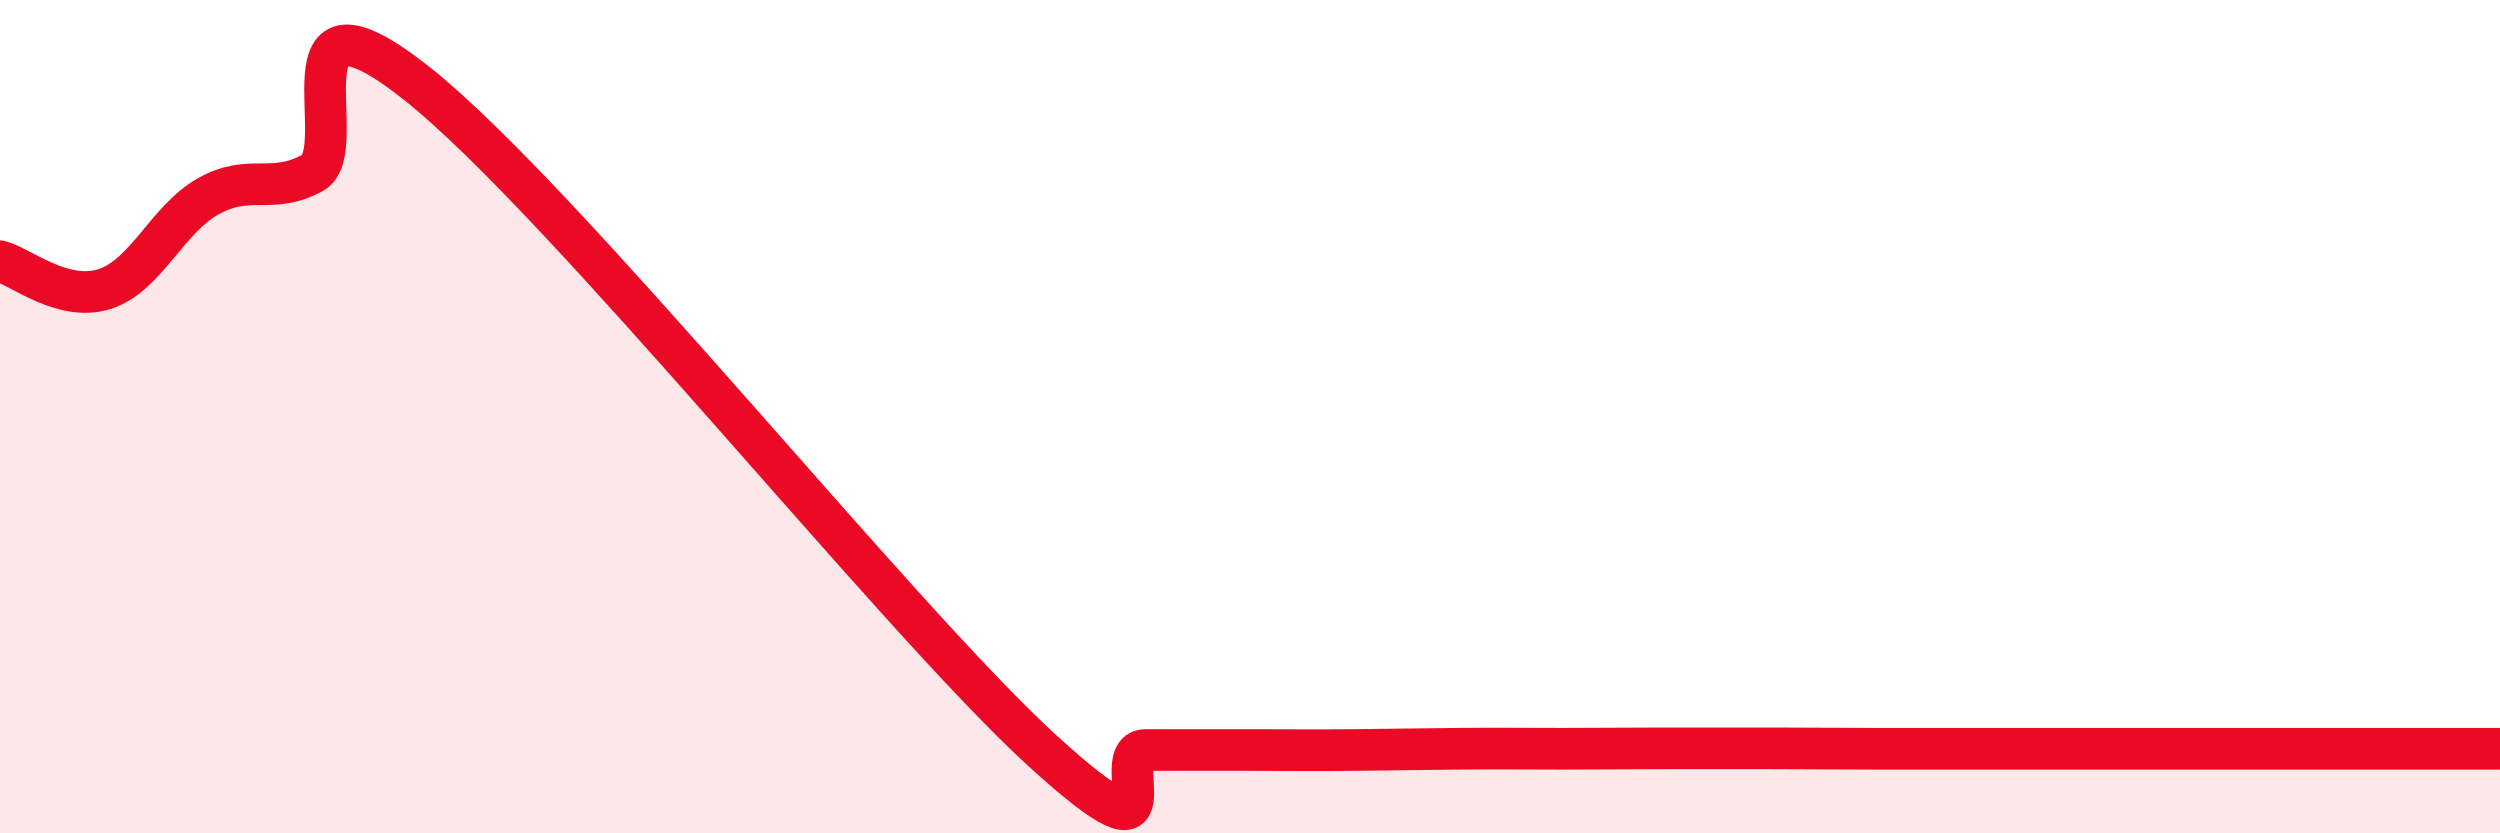
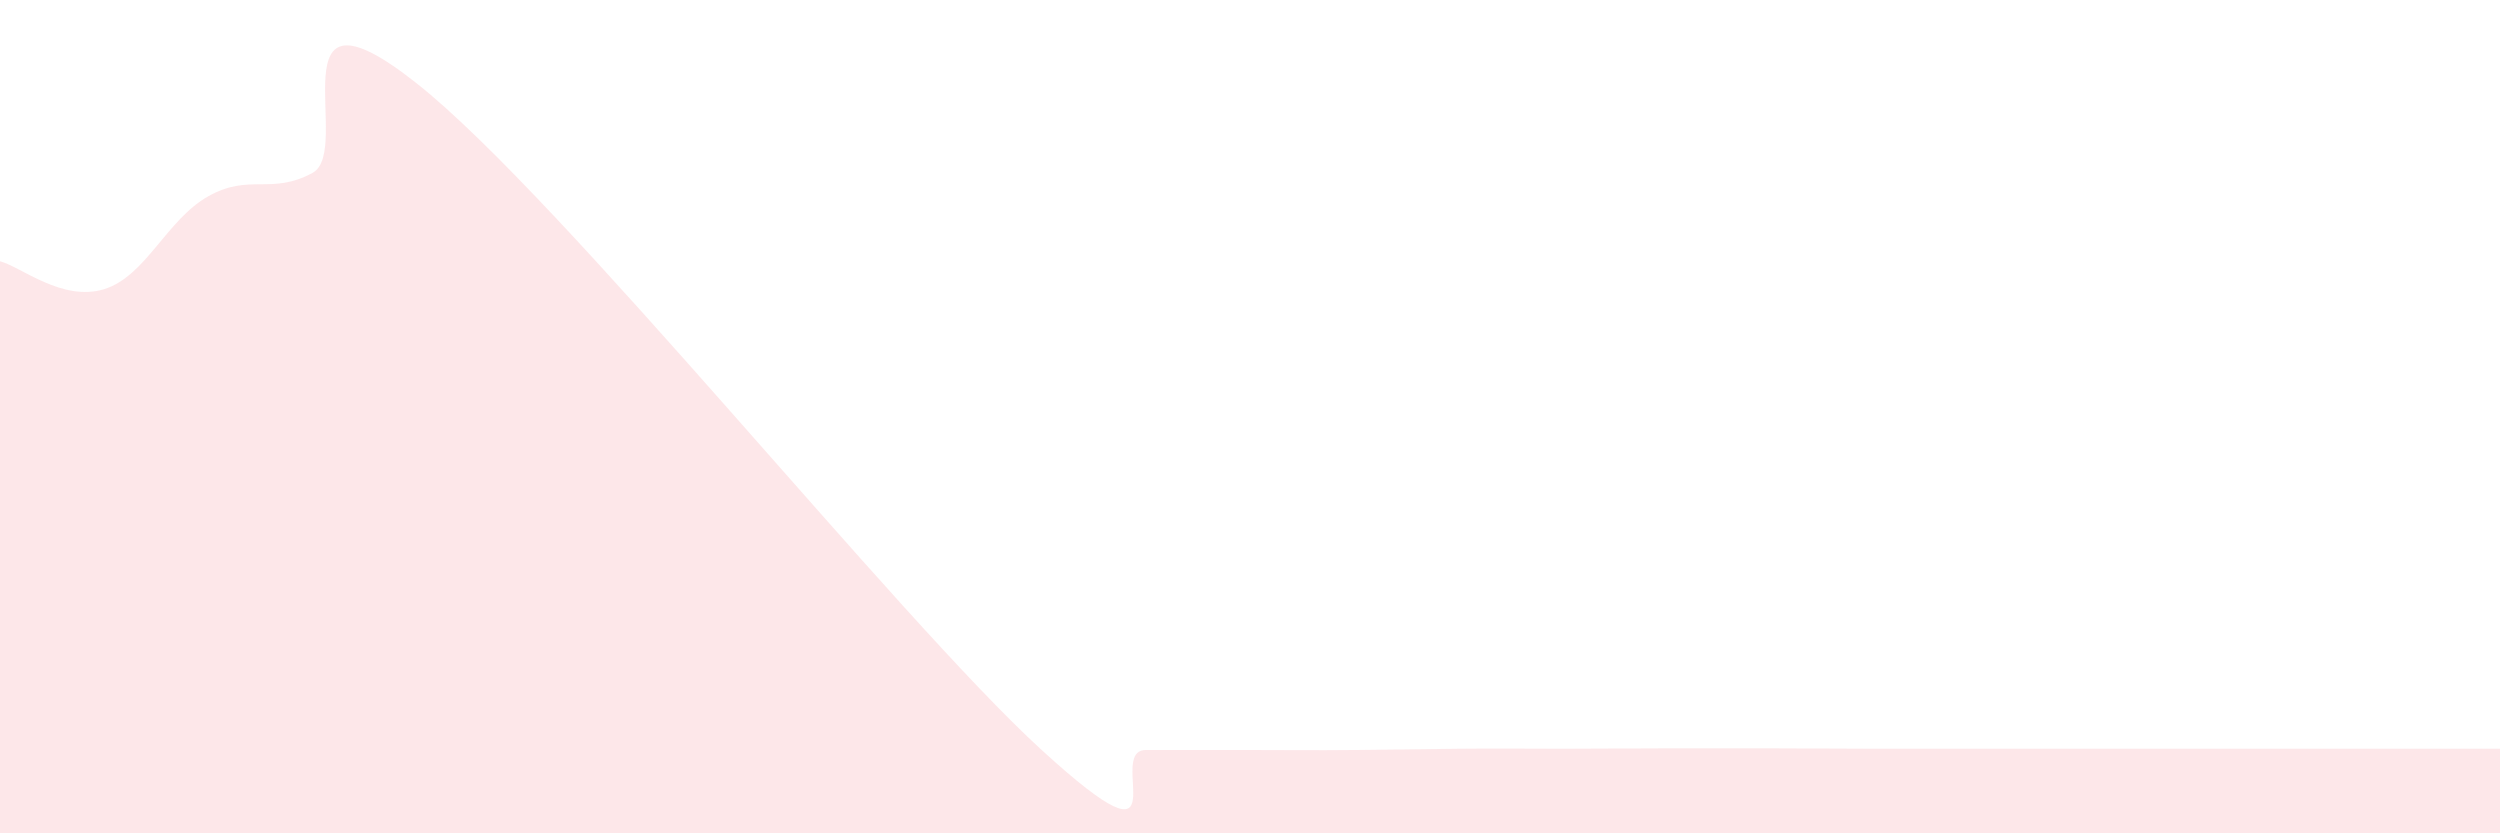
<svg xmlns="http://www.w3.org/2000/svg" width="60" height="20" viewBox="0 0 60 20">
  <path d="M 0,6.27 C 0.5,6.4 1.5,7.25 2.5,6.94 C 3.5,6.63 4,5.27 5,4.71 C 6,4.15 6.5,4.69 7.5,4.15 C 8.5,3.61 6.5,-0.77 10,2 C 13.5,4.77 21.5,14.8 25,18 C 28.5,21.2 26.5,18 27.5,18 C 28.5,18 29,18 30,18 C 31,18 31.5,18.01 32.5,18 C 33.5,17.99 34,17.98 35,17.97 C 36,17.96 36.5,17.97 37.5,17.97 C 38.5,17.97 39,17.96 40,17.96 C 41,17.96 41.5,17.96 42.5,17.96 C 43.5,17.96 44,17.97 45,17.97 C 46,17.97 46.5,17.97 47.5,17.97 C 48.5,17.97 49,17.97 50,17.97 C 51,17.97 51.5,17.97 52.5,17.97 C 53.5,17.97 53.5,17.97 55,17.97 C 56.5,17.97 59,17.97 60,17.97L60 20L0 20Z" fill="#EB0A25" opacity="0.1" stroke-linecap="round" stroke-linejoin="round" />
-   <path d="M 0,6.27 C 0.5,6.4 1.5,7.25 2.5,6.94 C 3.5,6.63 4,5.27 5,4.71 C 6,4.15 6.5,4.69 7.5,4.15 C 8.5,3.61 6.5,-0.77 10,2 C 13.5,4.77 21.5,14.8 25,18 C 28.5,21.2 26.5,18 27.5,18 C 28.5,18 29,18 30,18 C 31,18 31.5,18.01 32.5,18 C 33.5,17.99 34,17.98 35,17.97 C 36,17.96 36.5,17.97 37.5,17.97 C 38.5,17.97 39,17.96 40,17.96 C 41,17.96 41.5,17.96 42.5,17.96 C 43.5,17.96 44,17.97 45,17.97 C 46,17.97 46.5,17.97 47.5,17.97 C 48.5,17.97 49,17.97 50,17.97 C 51,17.97 51.5,17.97 52.5,17.97 C 53.5,17.97 53.5,17.97 55,17.97 C 56.5,17.97 59,17.97 60,17.97" stroke="#EB0A25" stroke-width="1" fill="none" stroke-linecap="round" stroke-linejoin="round" />
</svg>